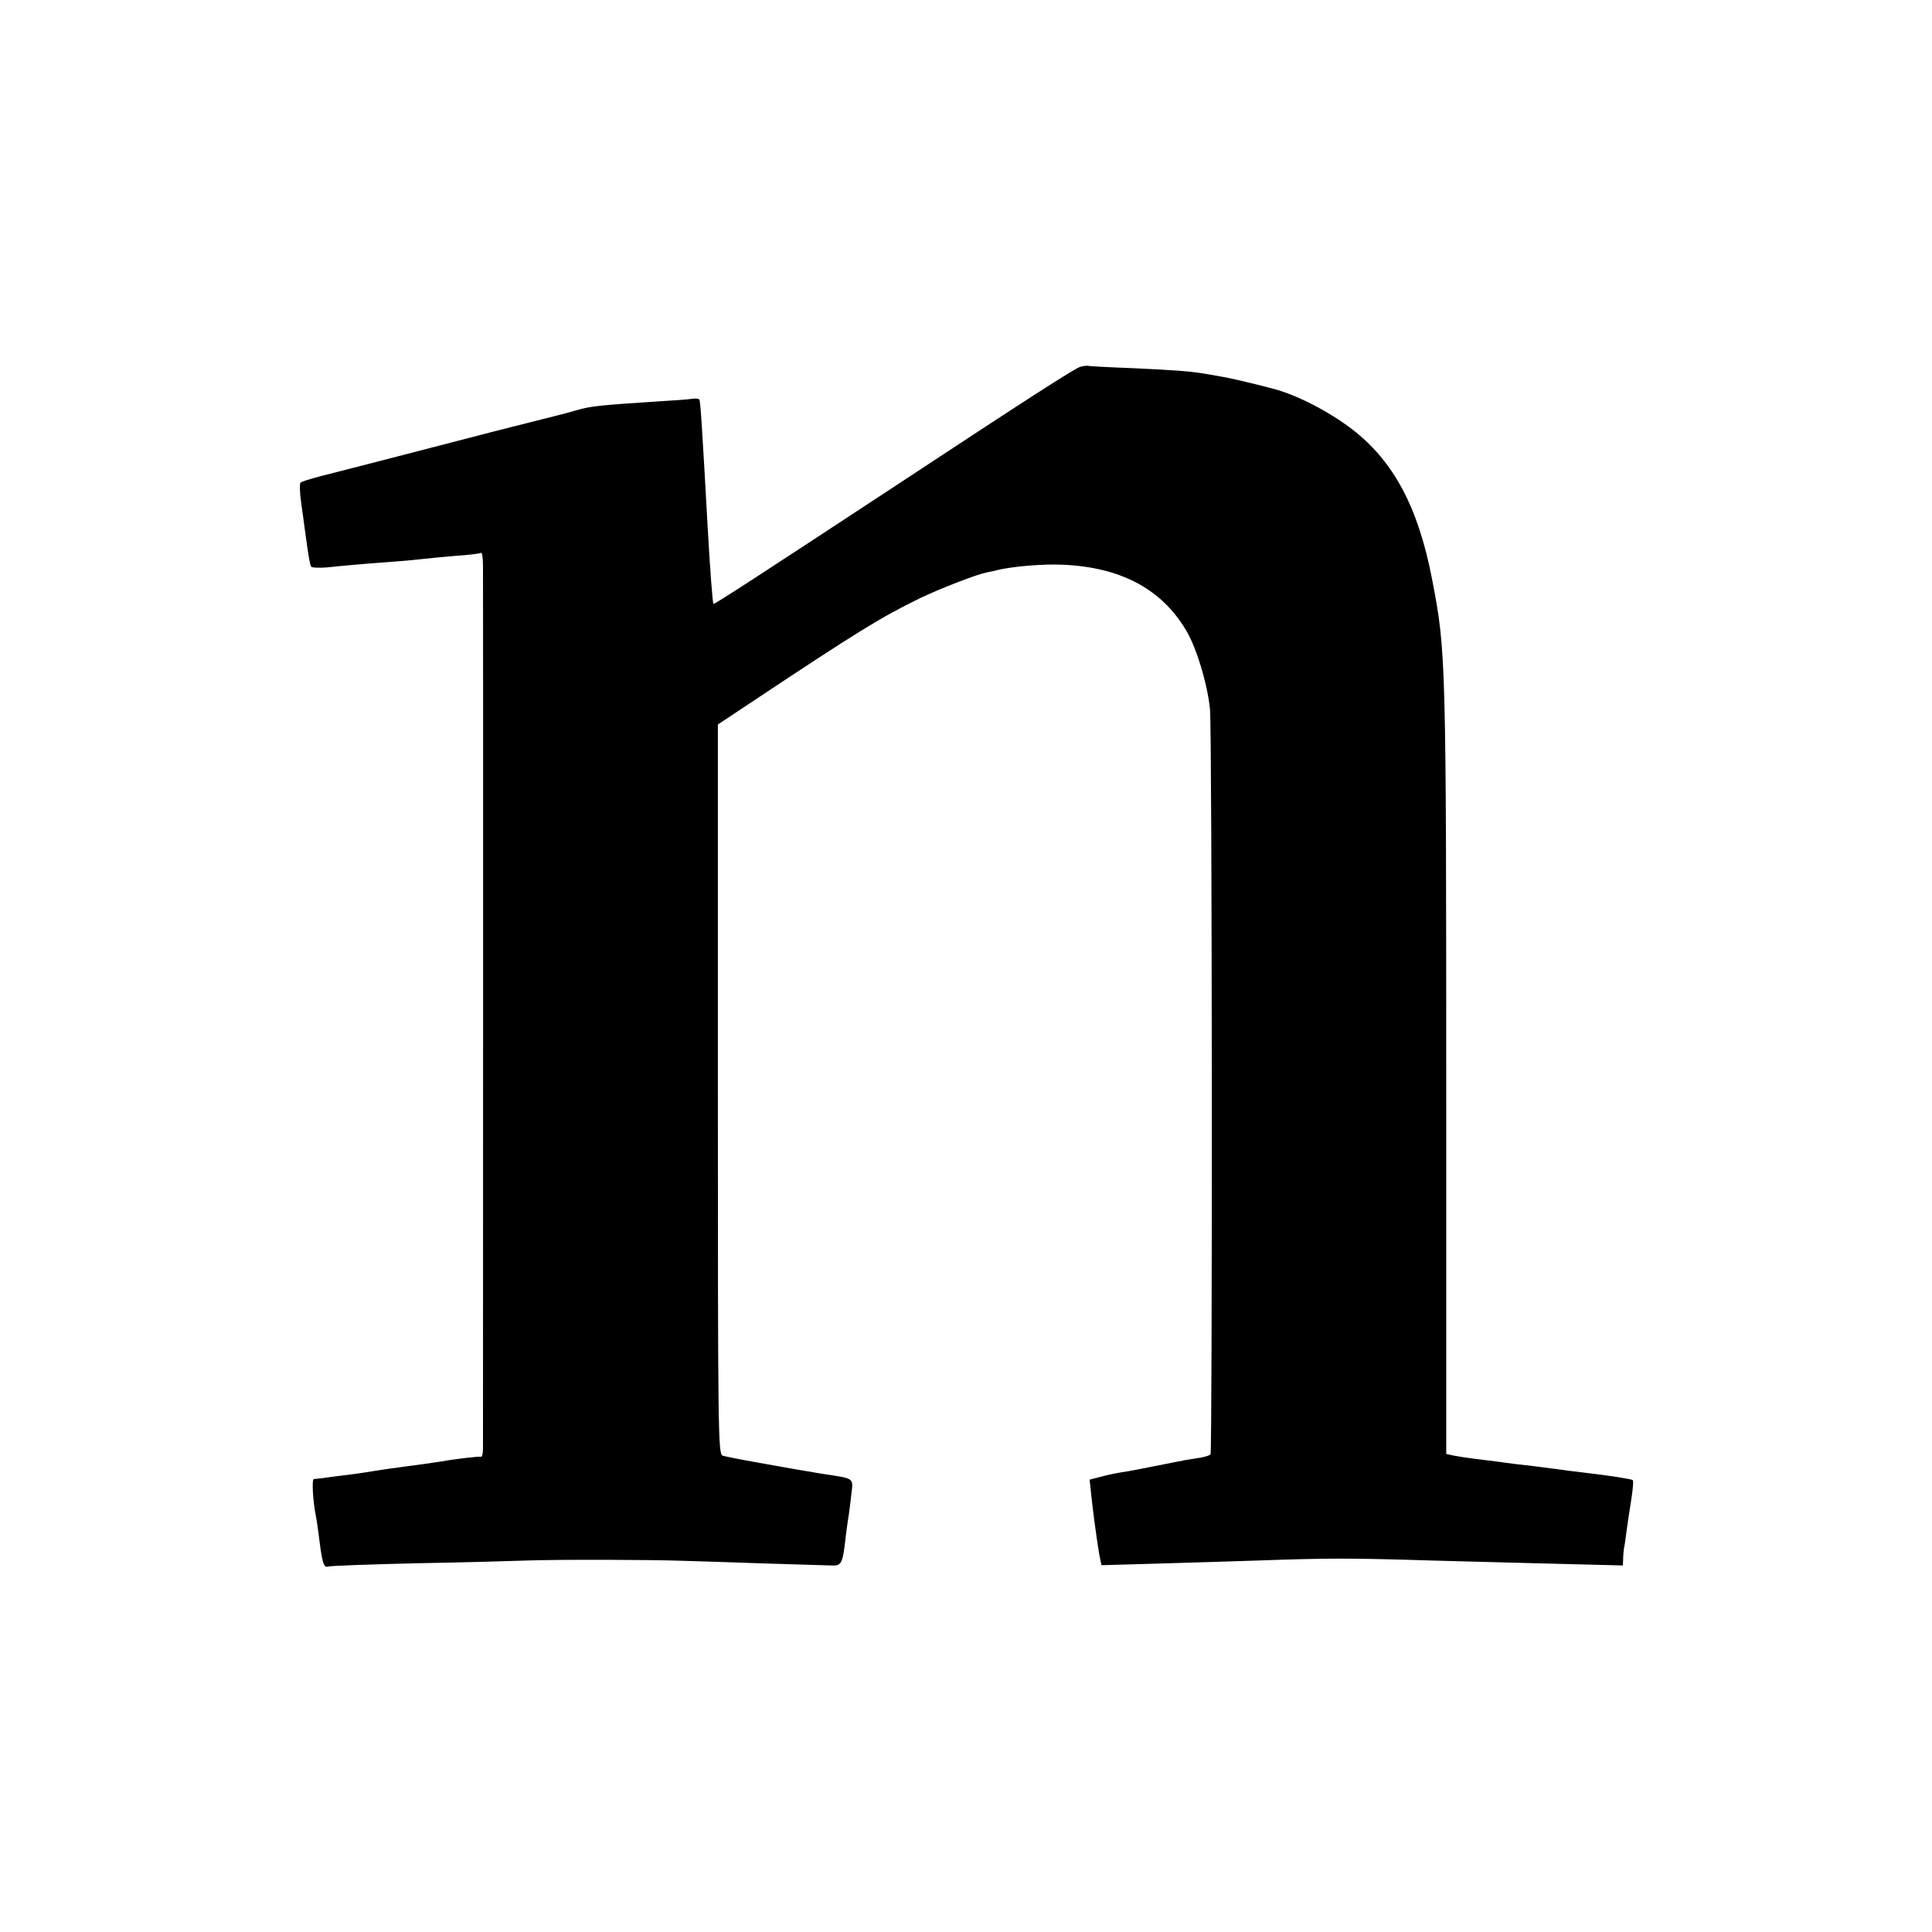
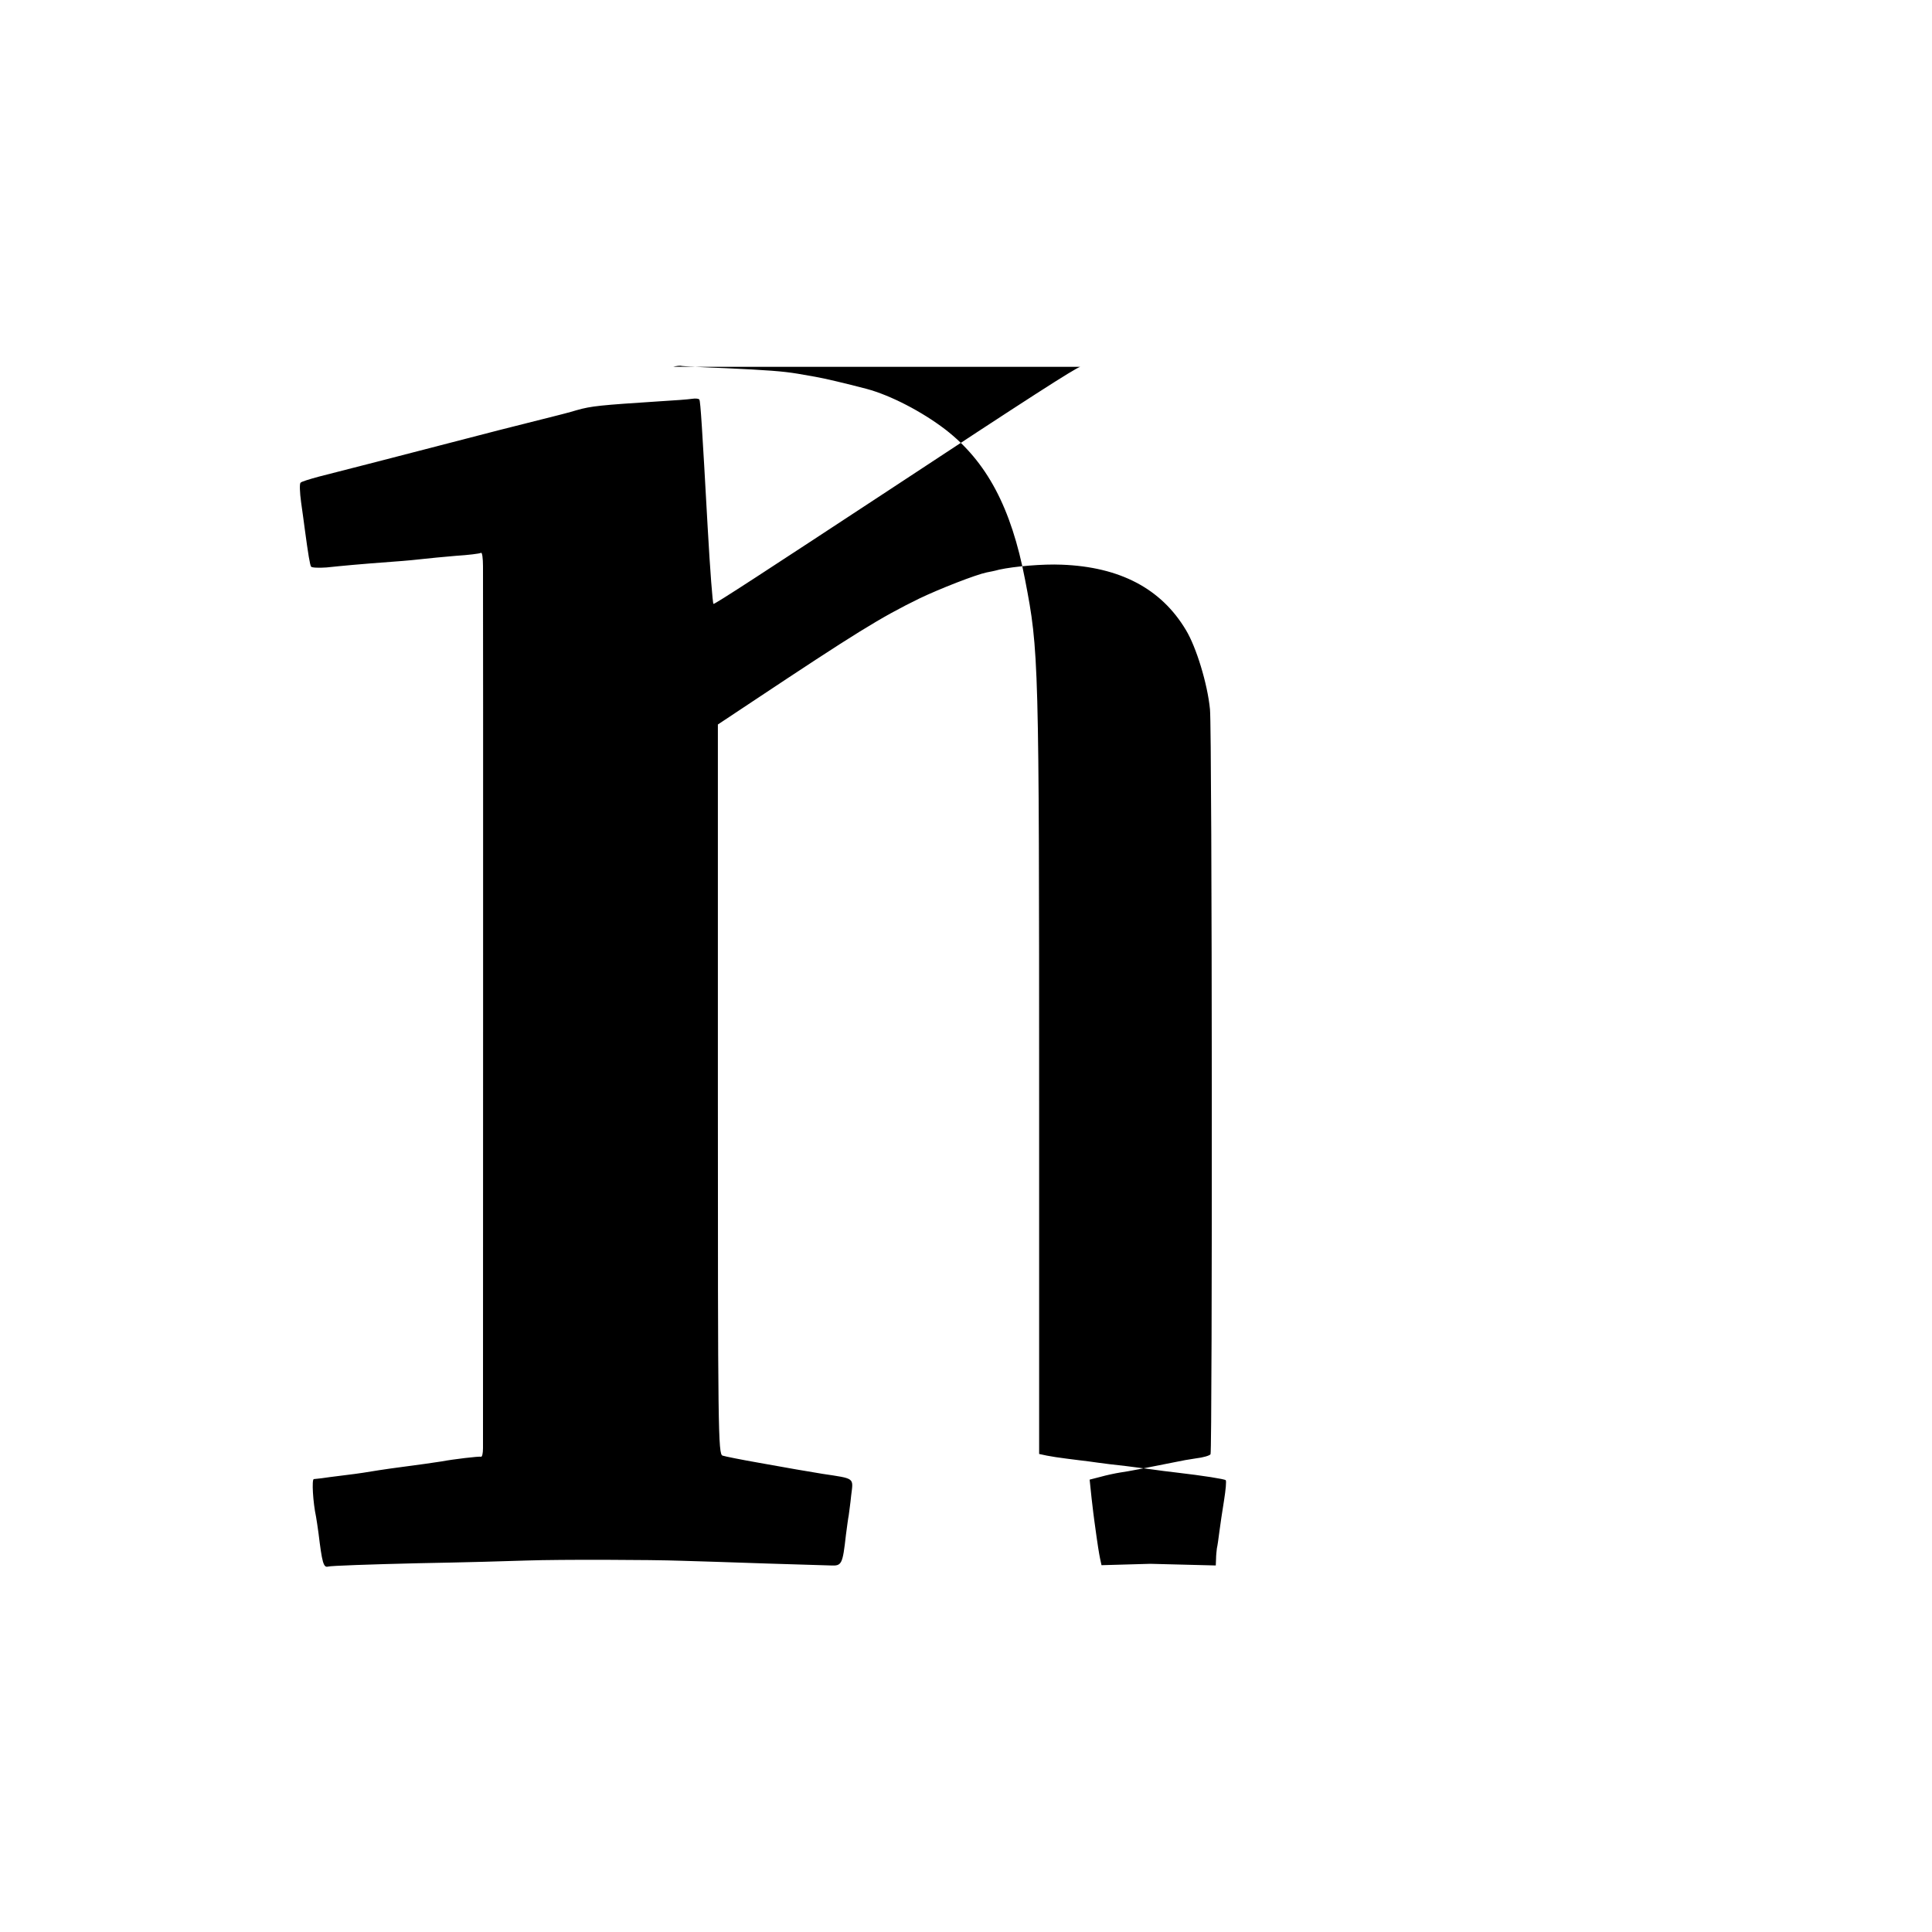
<svg xmlns="http://www.w3.org/2000/svg" version="1.0" width="700pt" height="700pt" viewBox="0 0 700 700" preserveAspectRatio="xMidYMid meet">
  <g transform="translate(0,700) scale(0.1,-0.1)" fill="#000000" stroke="none">
-     <path d="M3914 5671 c-20 -6 -184 -111 -692 -446 -446 -293 -634 -416 -637 -413 -3 3 -12 118 -21 278 -20 362 -26 455 -30 462 -2 4 -14 5 -27 3 -12 -2 -65 -6 -117 -9 -215 -14 -247 -17 -300 -32 -30 -9 -62 -17 -70 -19 -8 -2 -103 -26 -210 -53 -374 -97 -595 -154 -655 -169 -33 -9 -63 -18 -66 -22 -4 -3 -3 -35 2 -71 5 -36 11 -78 13 -95 13 -97 19 -131 23 -138 3 -4 28 -5 56 -3 57 6 120 12 242 21 44 3 94 8 110 10 17 2 68 7 115 11 47 3 88 8 93 11 4 2 7 -20 7 -49 1 -51 0 -3129 0 -3195 0 -18 -3 -32 -7 -31 -7 2 -101 -9 -143 -17 -17 -3 -96 -14 -150 -21 -47 -6 -111 -16 -134 -20 -10 -2 -44 -6 -75 -10 -31 -4 -65 -8 -76 -10 -11 -1 -24 -3 -28 -3 -8 -1 -3 -85 8 -136 2 -11 6 -38 9 -60 13 -107 18 -126 35 -121 9 3 153 8 321 12 168 3 348 8 400 10 120 4 448 3 560 -1 47 -1 186 -6 310 -10 124 -4 227 -7 230 -7 40 -2 43 4 55 111 4 30 8 61 10 70 1 9 6 42 9 73 8 65 15 60 -104 78 -41 7 -84 14 -95 16 -11 2 -72 13 -135 24 -63 11 -123 23 -132 26 -16 5 -17 86 -17 1327 l0 1322 122 81 c376 250 466 306 607 375 75 36 206 87 245 95 11 2 31 6 45 10 55 12 159 21 227 18 210 -8 360 -86 450 -237 37 -61 78 -194 87 -287 8 -75 9 -2686 2 -2699 -3 -5 -27 -12 -53 -15 -27 -4 -55 -9 -63 -11 -130 -26 -181 -36 -210 -40 -19 -3 -52 -10 -73 -16 l-39 -10 7 -67 c4 -37 9 -74 10 -82 13 -96 17 -118 21 -138 l5 -23 177 5 c97 3 274 8 392 12 253 9 332 9 625 0 121 -3 327 -9 458 -12 l237 -6 1 24 c0 12 2 30 3 38 2 8 6 35 9 60 3 25 11 76 17 114 6 38 9 70 6 73 -4 4 -78 16 -181 28 -27 3 -66 8 -86 11 -83 11 -116 15 -154 19 -22 3 -56 7 -75 10 -19 2 -55 7 -80 10 -25 3 -57 8 -72 11 l-28 6 0 1276 c0 1608 -1 1633 -51 1892 -50 261 -139 428 -289 544 -85 65 -199 124 -285 147 -76 20 -157 39 -187 44 -18 3 -46 8 -63 11 -55 9 -109 13 -260 20 -82 3 -154 7 -160 8 -5 2 -20 0 -31 -3z" />
+     <path d="M3914 5671 c-20 -6 -184 -111 -692 -446 -446 -293 -634 -416 -637 -413 -3 3 -12 118 -21 278 -20 362 -26 455 -30 462 -2 4 -14 5 -27 3 -12 -2 -65 -6 -117 -9 -215 -14 -247 -17 -300 -32 -30 -9 -62 -17 -70 -19 -8 -2 -103 -26 -210 -53 -374 -97 -595 -154 -655 -169 -33 -9 -63 -18 -66 -22 -4 -3 -3 -35 2 -71 5 -36 11 -78 13 -95 13 -97 19 -131 23 -138 3 -4 28 -5 56 -3 57 6 120 12 242 21 44 3 94 8 110 10 17 2 68 7 115 11 47 3 88 8 93 11 4 2 7 -20 7 -49 1 -51 0 -3129 0 -3195 0 -18 -3 -32 -7 -31 -7 2 -101 -9 -143 -17 -17 -3 -96 -14 -150 -21 -47 -6 -111 -16 -134 -20 -10 -2 -44 -6 -75 -10 -31 -4 -65 -8 -76 -10 -11 -1 -24 -3 -28 -3 -8 -1 -3 -85 8 -136 2 -11 6 -38 9 -60 13 -107 18 -126 35 -121 9 3 153 8 321 12 168 3 348 8 400 10 120 4 448 3 560 -1 47 -1 186 -6 310 -10 124 -4 227 -7 230 -7 40 -2 43 4 55 111 4 30 8 61 10 70 1 9 6 42 9 73 8 65 15 60 -104 78 -41 7 -84 14 -95 16 -11 2 -72 13 -135 24 -63 11 -123 23 -132 26 -16 5 -17 86 -17 1327 l0 1322 122 81 c376 250 466 306 607 375 75 36 206 87 245 95 11 2 31 6 45 10 55 12 159 21 227 18 210 -8 360 -86 450 -237 37 -61 78 -194 87 -287 8 -75 9 -2686 2 -2699 -3 -5 -27 -12 -53 -15 -27 -4 -55 -9 -63 -11 -130 -26 -181 -36 -210 -40 -19 -3 -52 -10 -73 -16 l-39 -10 7 -67 c4 -37 9 -74 10 -82 13 -96 17 -118 21 -138 l5 -23 177 5 l237 -6 1 24 c0 12 2 30 3 38 2 8 6 35 9 60 3 25 11 76 17 114 6 38 9 70 6 73 -4 4 -78 16 -181 28 -27 3 -66 8 -86 11 -83 11 -116 15 -154 19 -22 3 -56 7 -75 10 -19 2 -55 7 -80 10 -25 3 -57 8 -72 11 l-28 6 0 1276 c0 1608 -1 1633 -51 1892 -50 261 -139 428 -289 544 -85 65 -199 124 -285 147 -76 20 -157 39 -187 44 -18 3 -46 8 -63 11 -55 9 -109 13 -260 20 -82 3 -154 7 -160 8 -5 2 -20 0 -31 -3z" />
  </g>
</svg>